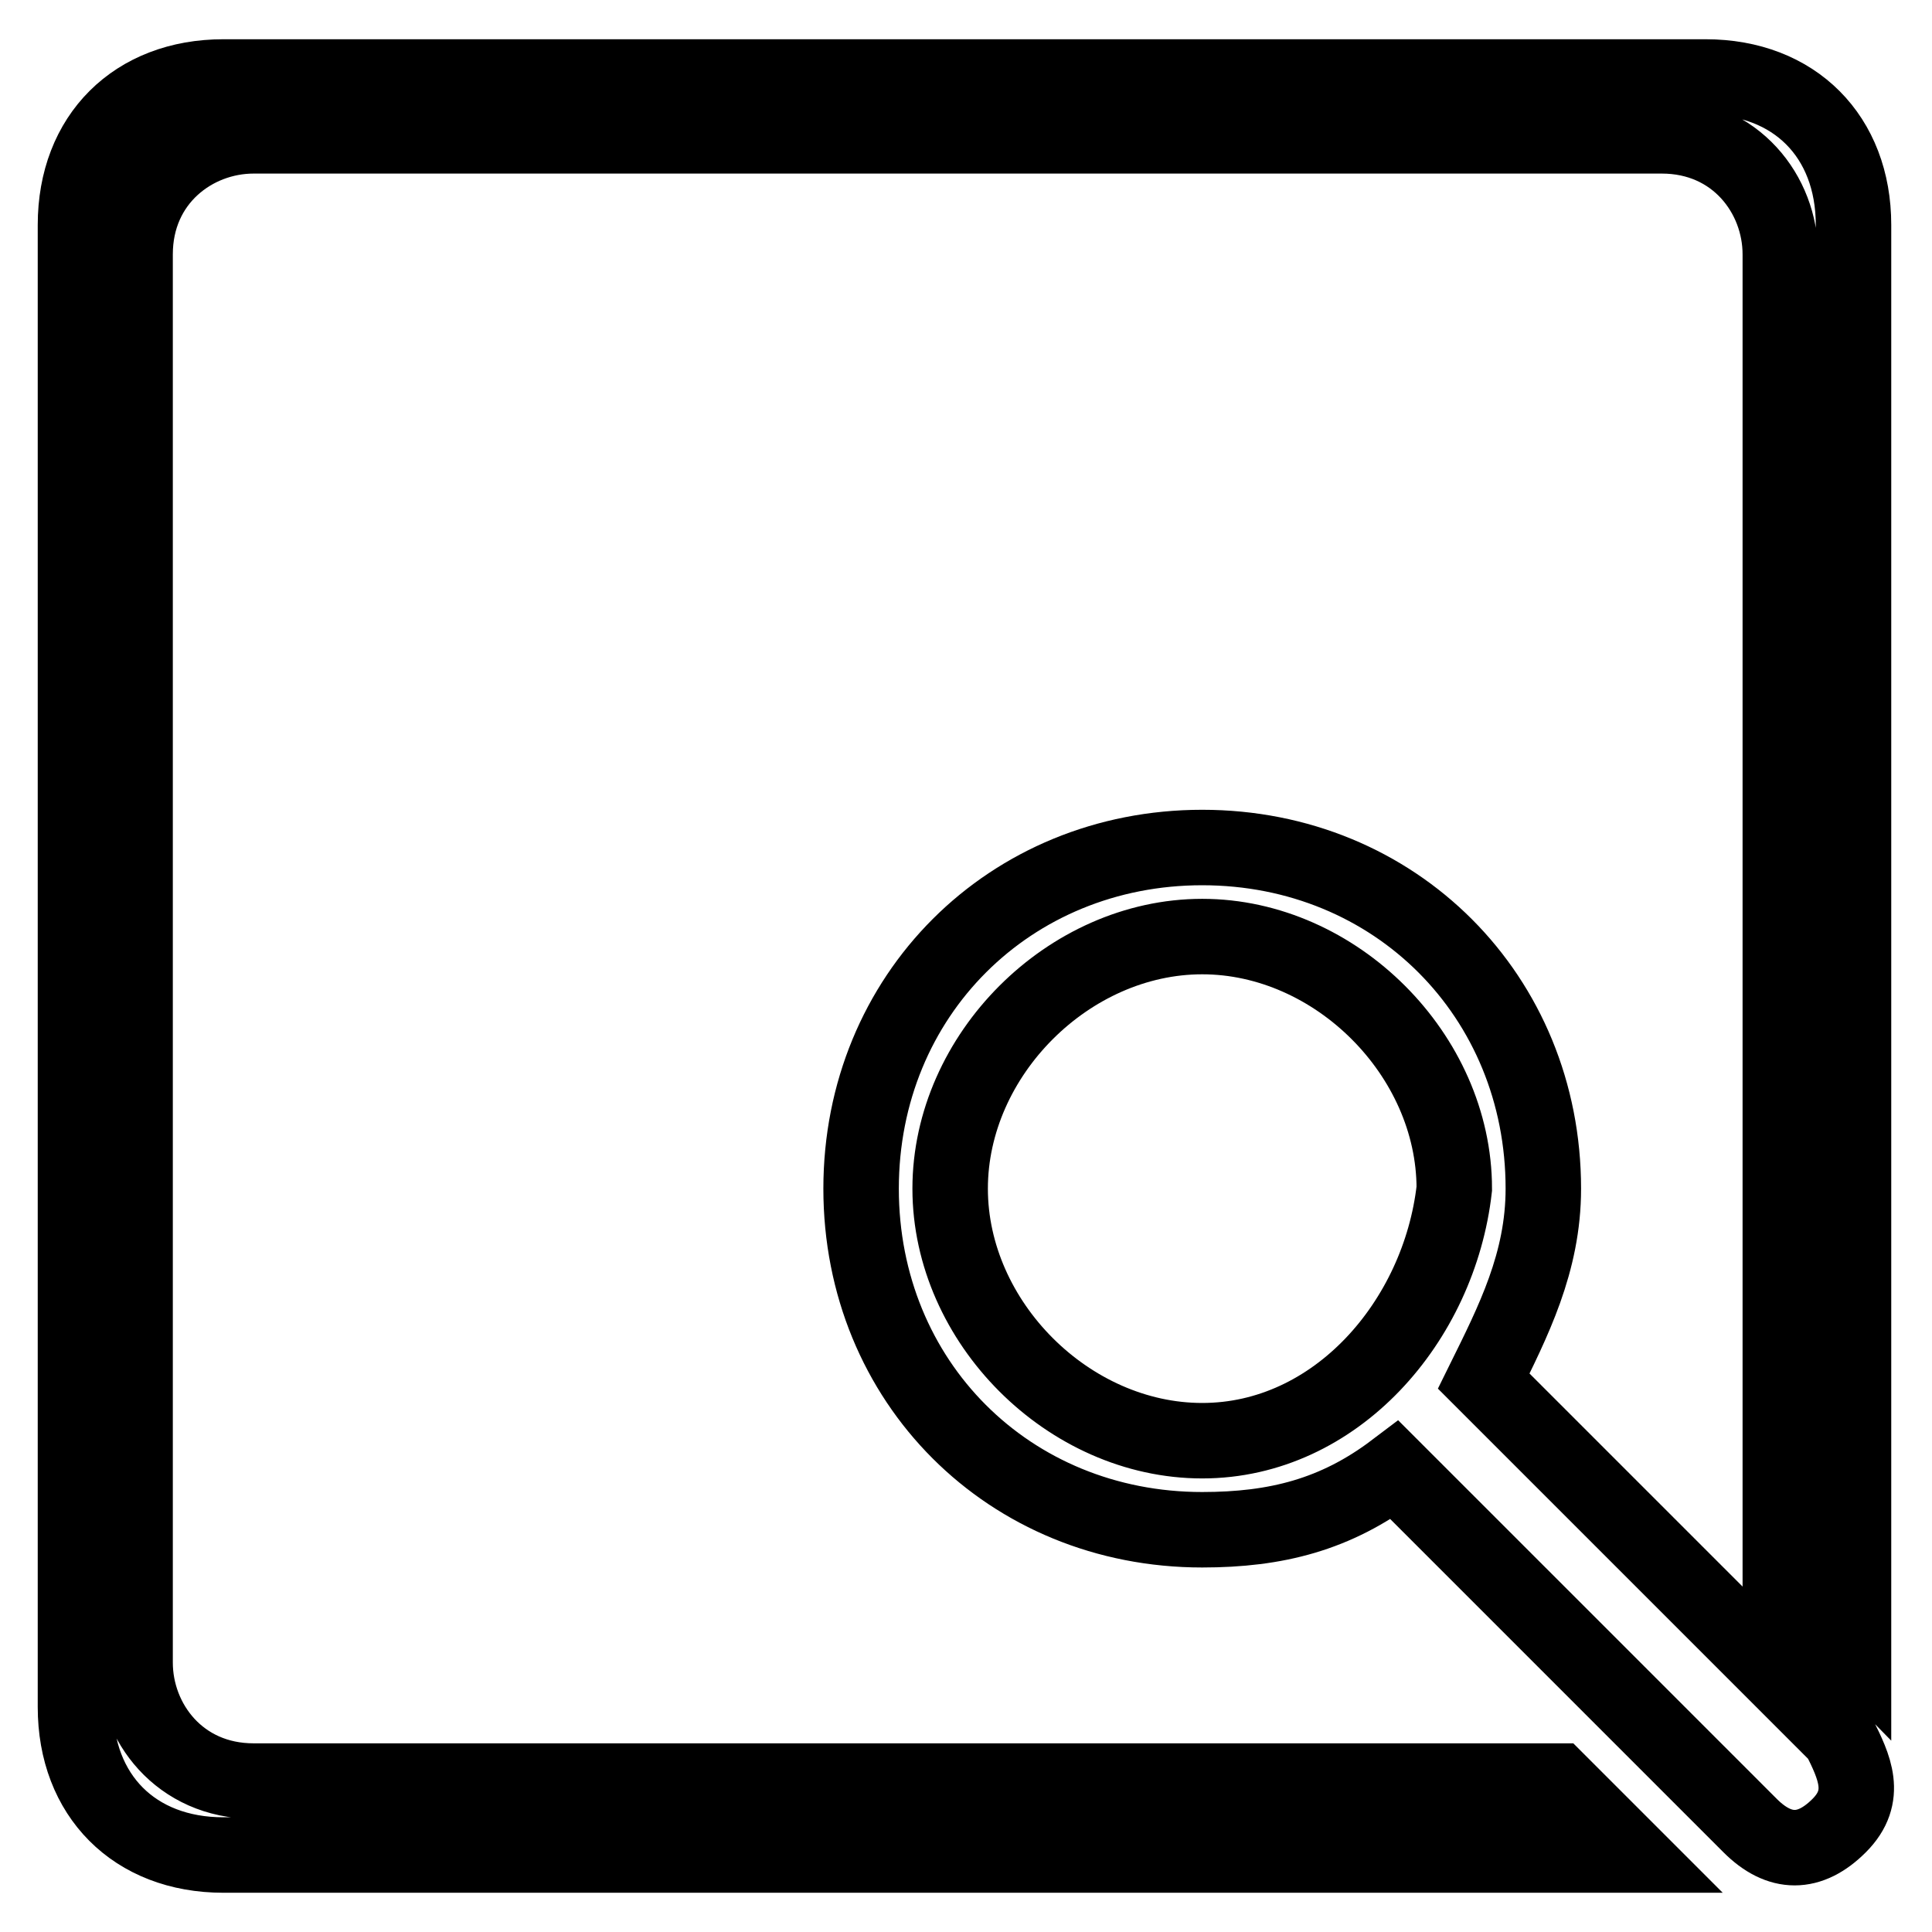
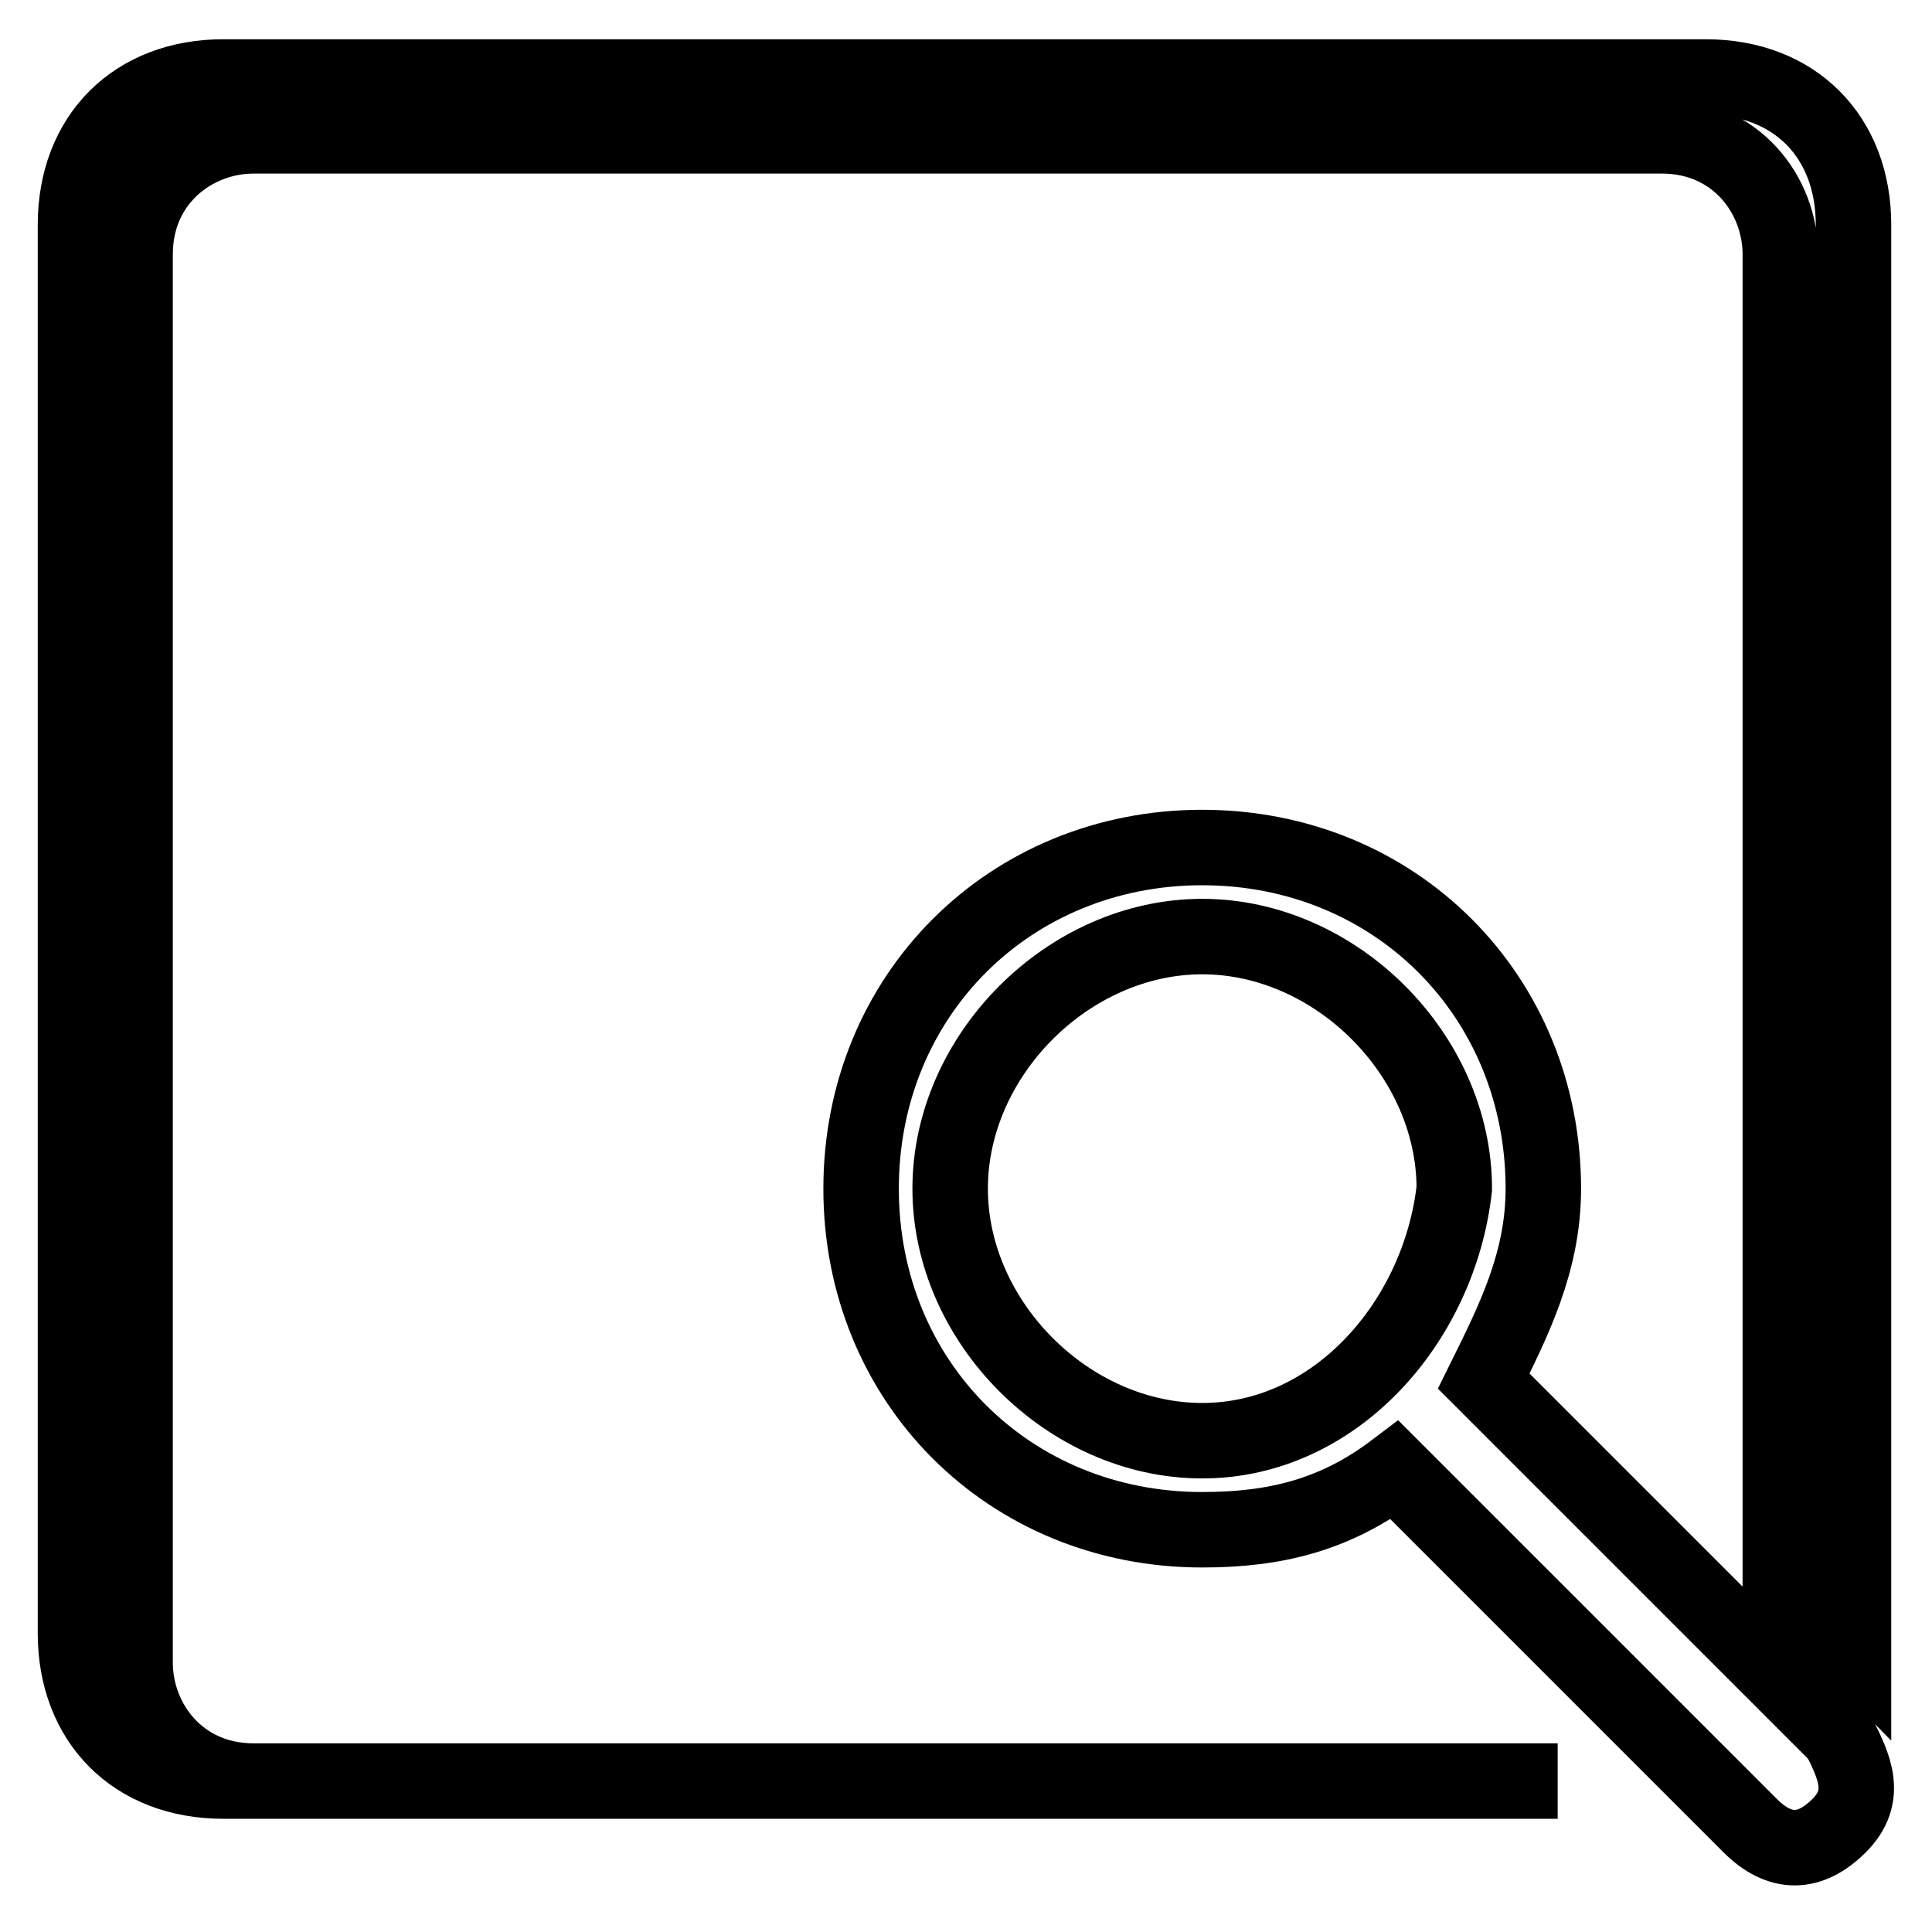
<svg xmlns="http://www.w3.org/2000/svg" version="1.1" x="0px" y="0px" viewBox="0 0 256 256" enable-background="new 0 0 256 256" xml:space="preserve">
  <g>
-     <path stroke-width="10" fill-opacity="0" stroke="#000000" d="M243.7,230.1L196.6,183c3.9-7.9,7.9-15.7,7.9-25.5c0-25.5-19.6-45.2-45.2-45.2c-25.5,0-45.2,19.6-45.2,45.2 s19.6,45.2,45.2,45.2c9.8,0,17.7-2,25.5-7.9l47.1,47.1c3.9,3.9,7.9,3.9,11.8,0S245.7,234.1,243.7,230.1z M159.3,190.9 c-17.7,0-33.4-15.7-33.4-33.4s15.7-33.4,33.4-33.4c17.7,0,33.4,15.7,33.4,33.4C190.7,175.1,177,190.9,159.3,190.9z M235.9,208.5 V33.7c0-7.9-5.9-15.7-15.7-15.7H33.6c-7.9,0-15.7,5.9-15.7,15.7v186.6c0,7.9,5.9,15.7,15.7,15.7h172.8l9.8,9.8H29.6 c-11.8,0-19.6-7.9-19.6-19.6V29.8c0-11.8,7.9-19.6,19.6-19.6h196.4c11.8,0,19.6,7.9,19.6,19.6v188.6L235.9,208.5z" />
+     <path stroke-width="10" fill-opacity="0" stroke="#000000" d="M243.7,230.1L196.6,183c3.9-7.9,7.9-15.7,7.9-25.5c0-25.5-19.6-45.2-45.2-45.2c-25.5,0-45.2,19.6-45.2,45.2 s19.6,45.2,45.2,45.2c9.8,0,17.7-2,25.5-7.9l47.1,47.1c3.9,3.9,7.9,3.9,11.8,0S245.7,234.1,243.7,230.1z M159.3,190.9 c-17.7,0-33.4-15.7-33.4-33.4s15.7-33.4,33.4-33.4c17.7,0,33.4,15.7,33.4,33.4C190.7,175.1,177,190.9,159.3,190.9z M235.9,208.5 V33.7c0-7.9-5.9-15.7-15.7-15.7H33.6c-7.9,0-15.7,5.9-15.7,15.7v186.6c0,7.9,5.9,15.7,15.7,15.7h172.8H29.6 c-11.8,0-19.6-7.9-19.6-19.6V29.8c0-11.8,7.9-19.6,19.6-19.6h196.4c11.8,0,19.6,7.9,19.6,19.6v188.6L235.9,208.5z" />
  </g>
</svg>